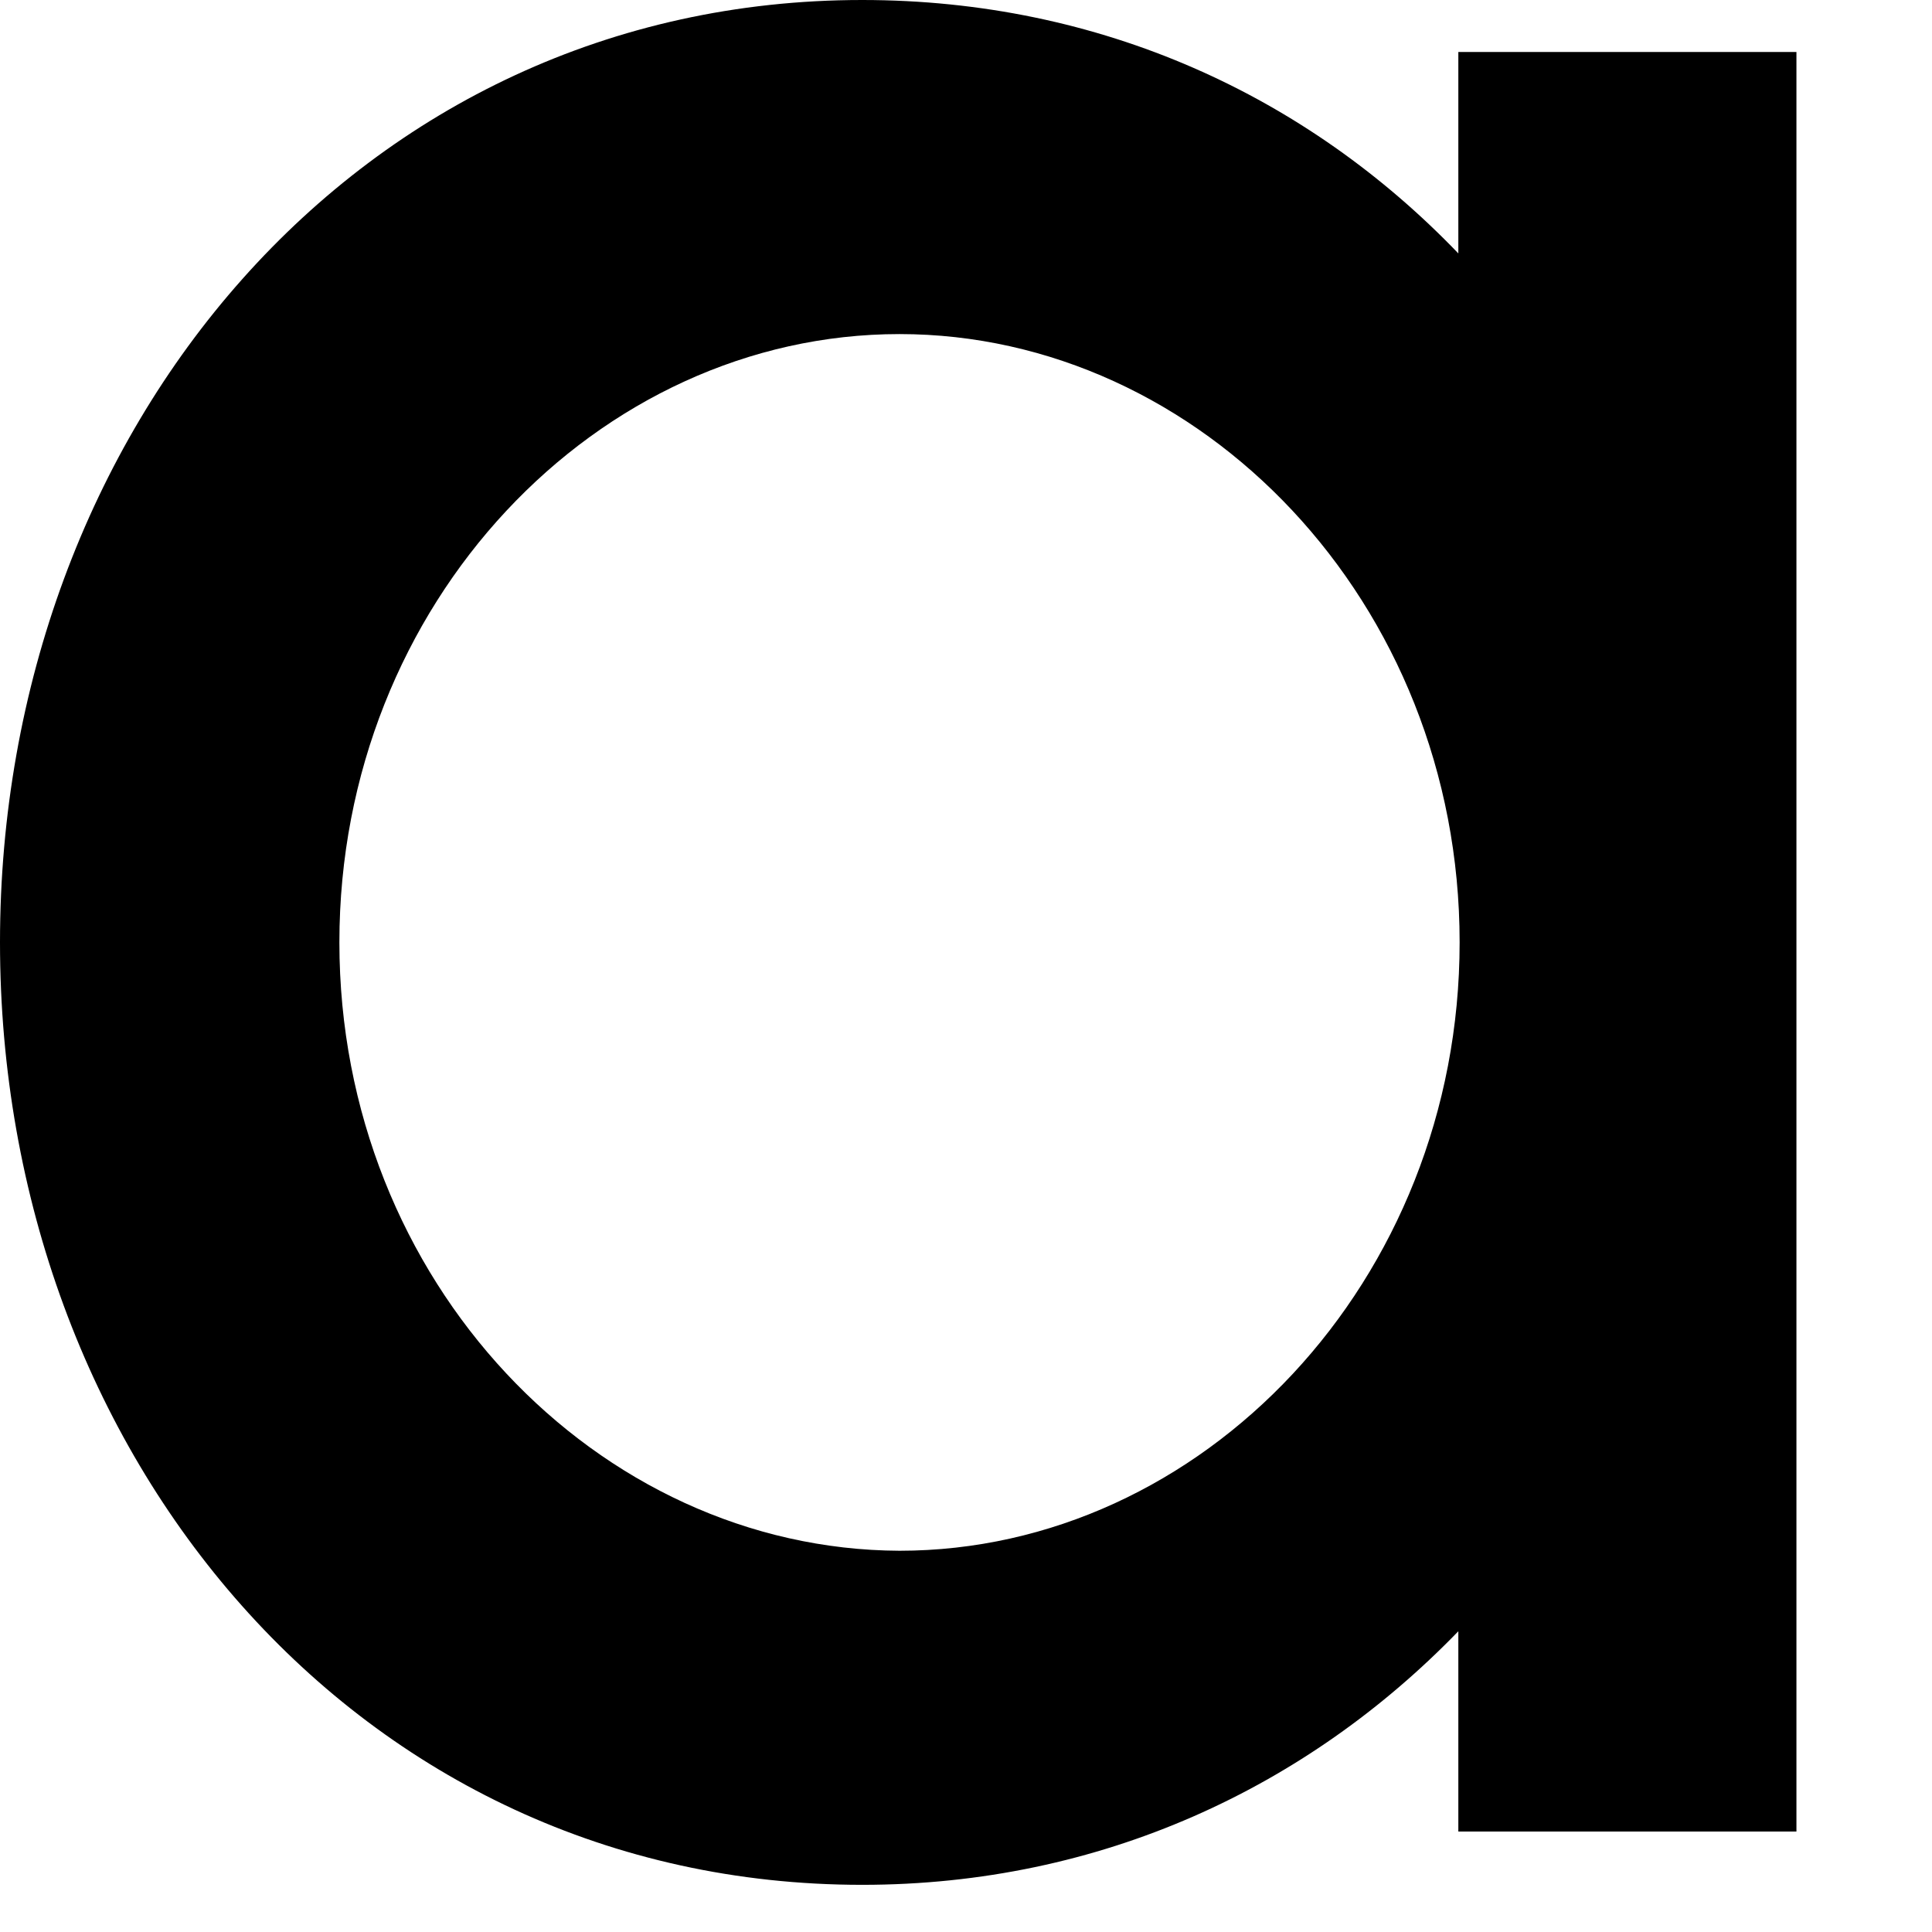
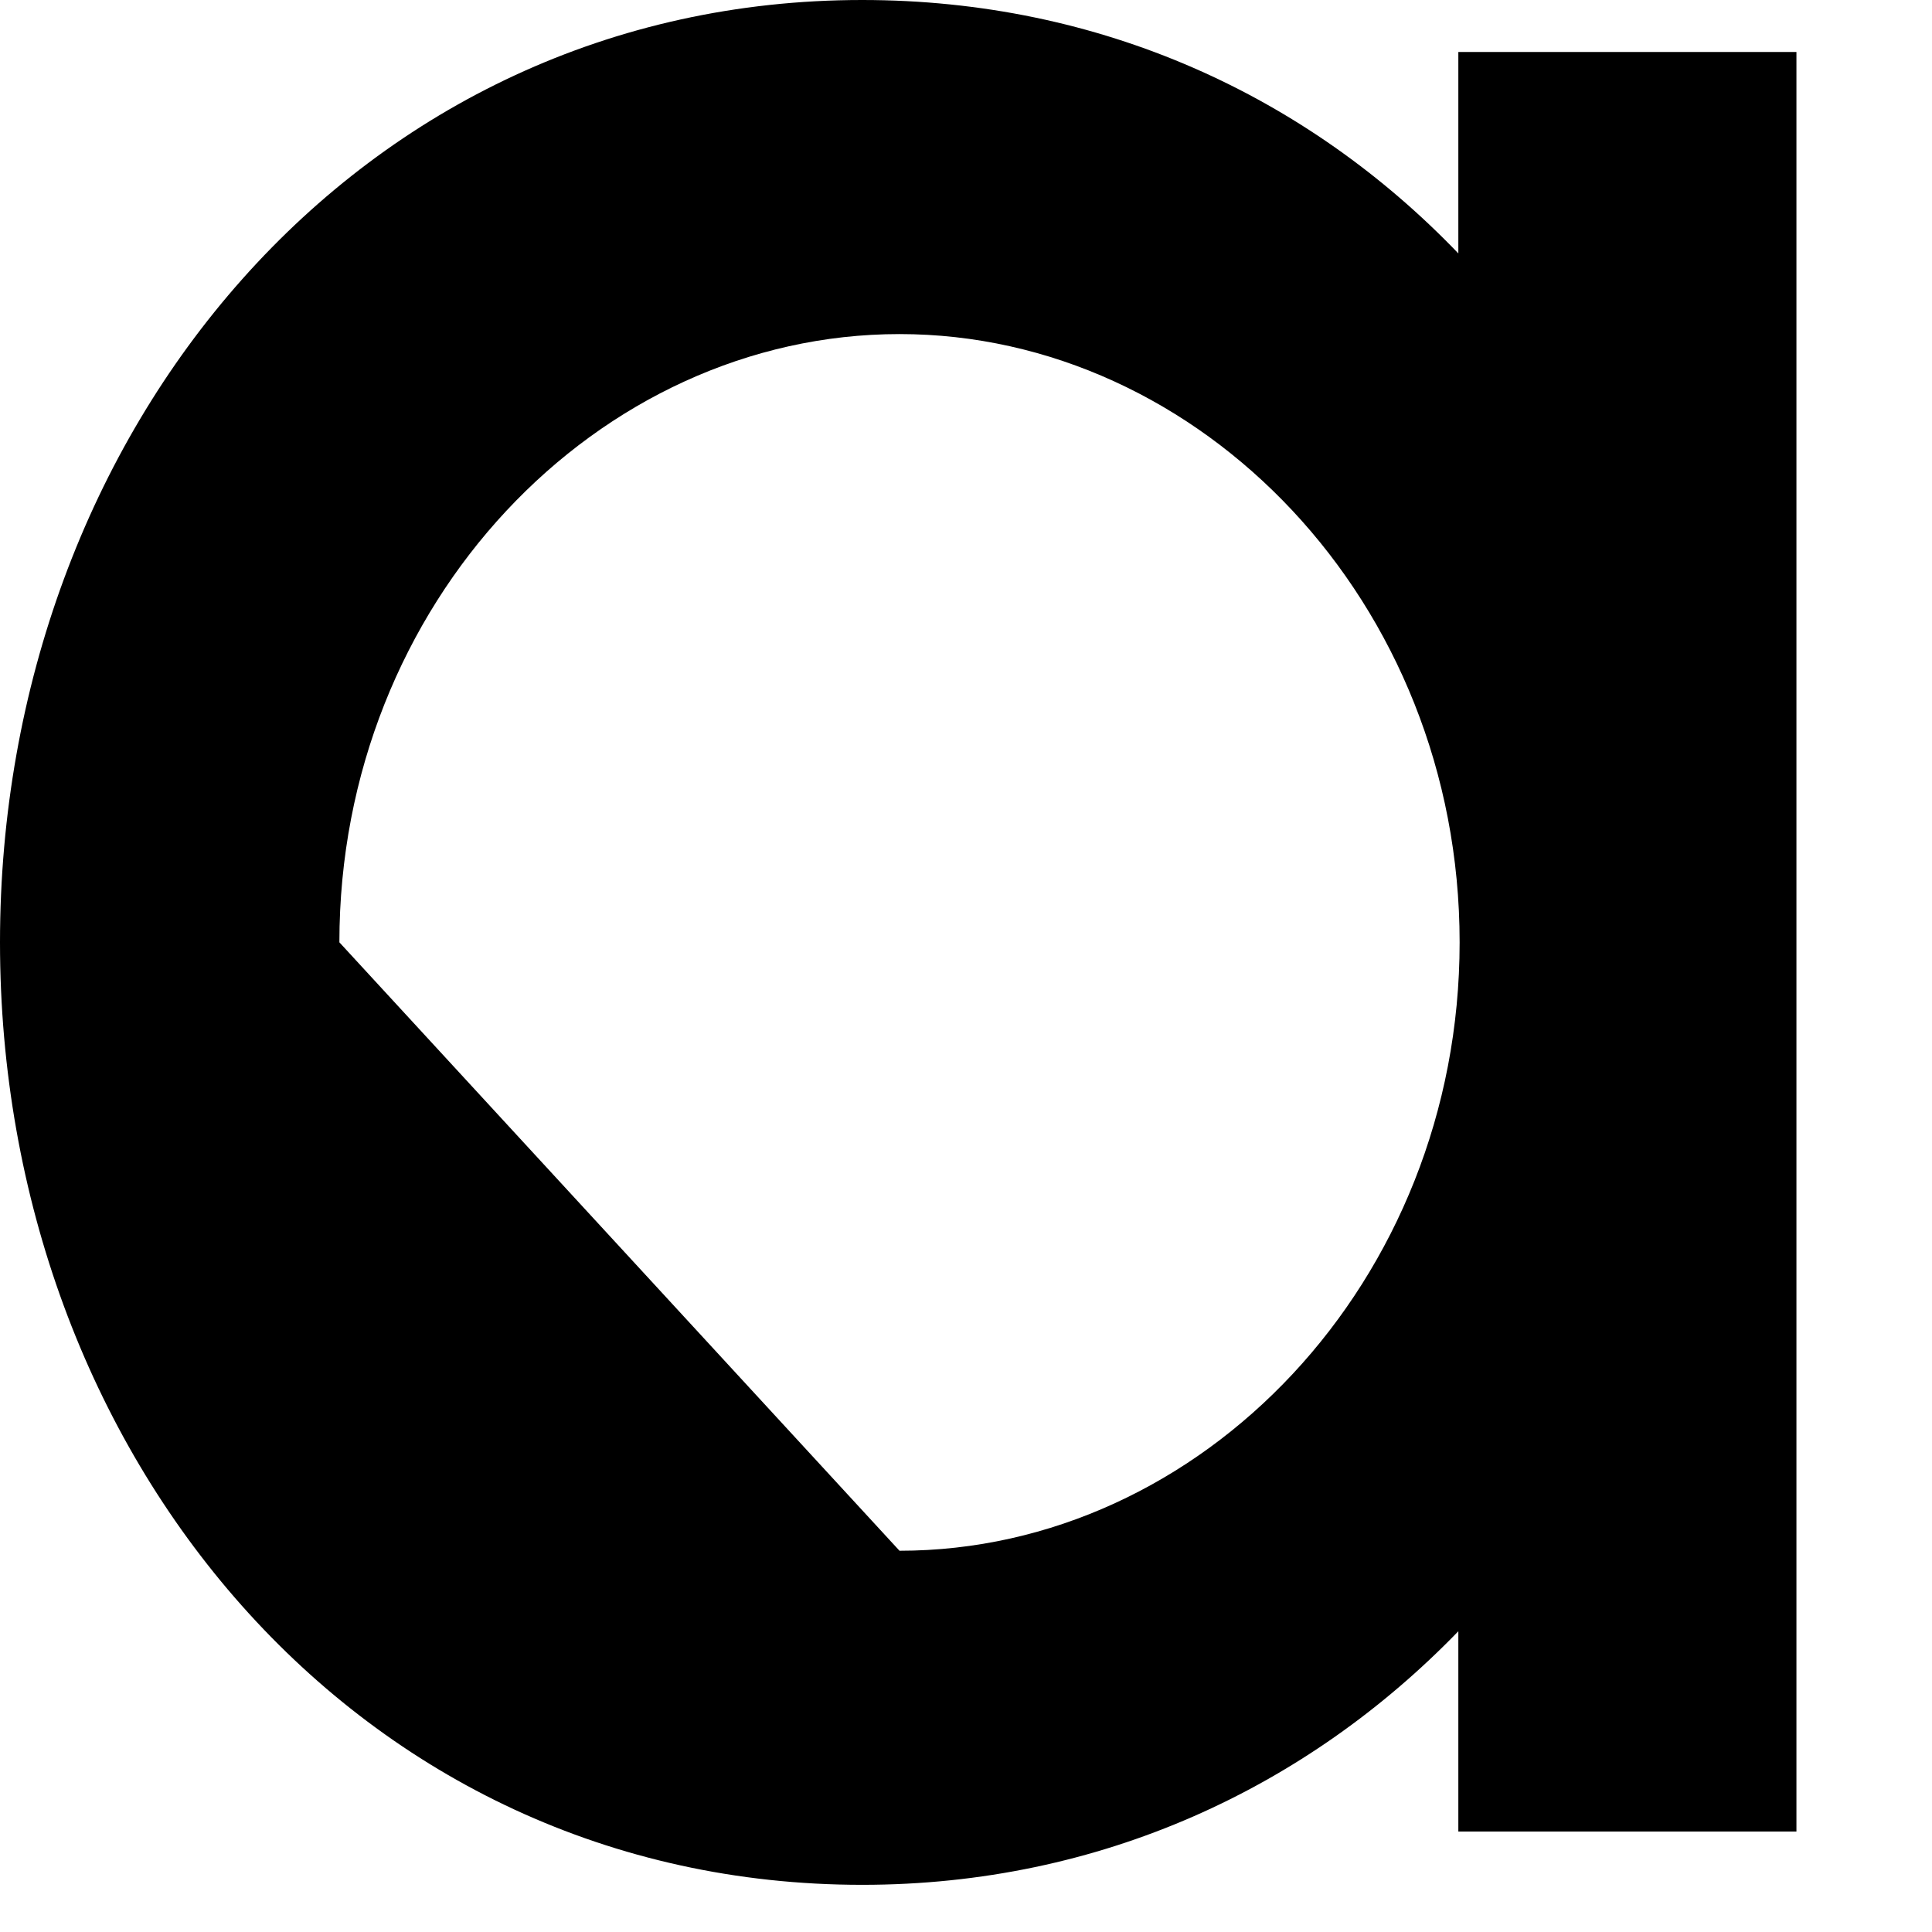
<svg xmlns="http://www.w3.org/2000/svg" fill="none" height="100%" overflow="visible" preserveAspectRatio="none" style="display: block;" viewBox="0 0 12 12" width="100%">
-   <path clip-rule="evenodd" d="M9.058 1.574C8.12 0.597 6.838 0 5.355 0C2.228 0 0 2.672 0 5.853C0 9.034 2.22 11.707 5.355 11.707C6.838 11.707 8.12 11.101 9.058 10.132V11.376H11.158V0.323H9.058V1.574ZM2.108 5.853C2.108 3.746 3.711 2.075 5.587 2.075C7.455 2.075 9.066 3.738 9.066 5.853C9.066 7.961 7.463 9.632 5.587 9.632C3.711 9.624 2.108 7.961 2.108 5.853Z" fill="black" fill-rule="evenodd" id="Vector" />
+   <path clip-rule="evenodd" d="M9.058 1.574C8.12 0.597 6.838 0 5.355 0C2.228 0 0 2.672 0 5.853C0 9.034 2.22 11.707 5.355 11.707C6.838 11.707 8.12 11.101 9.058 10.132V11.376H11.158V0.323H9.058V1.574ZM2.108 5.853C2.108 3.746 3.711 2.075 5.587 2.075C7.455 2.075 9.066 3.738 9.066 5.853C9.066 7.961 7.463 9.632 5.587 9.632Z" fill="black" fill-rule="evenodd" id="Vector" />
</svg>